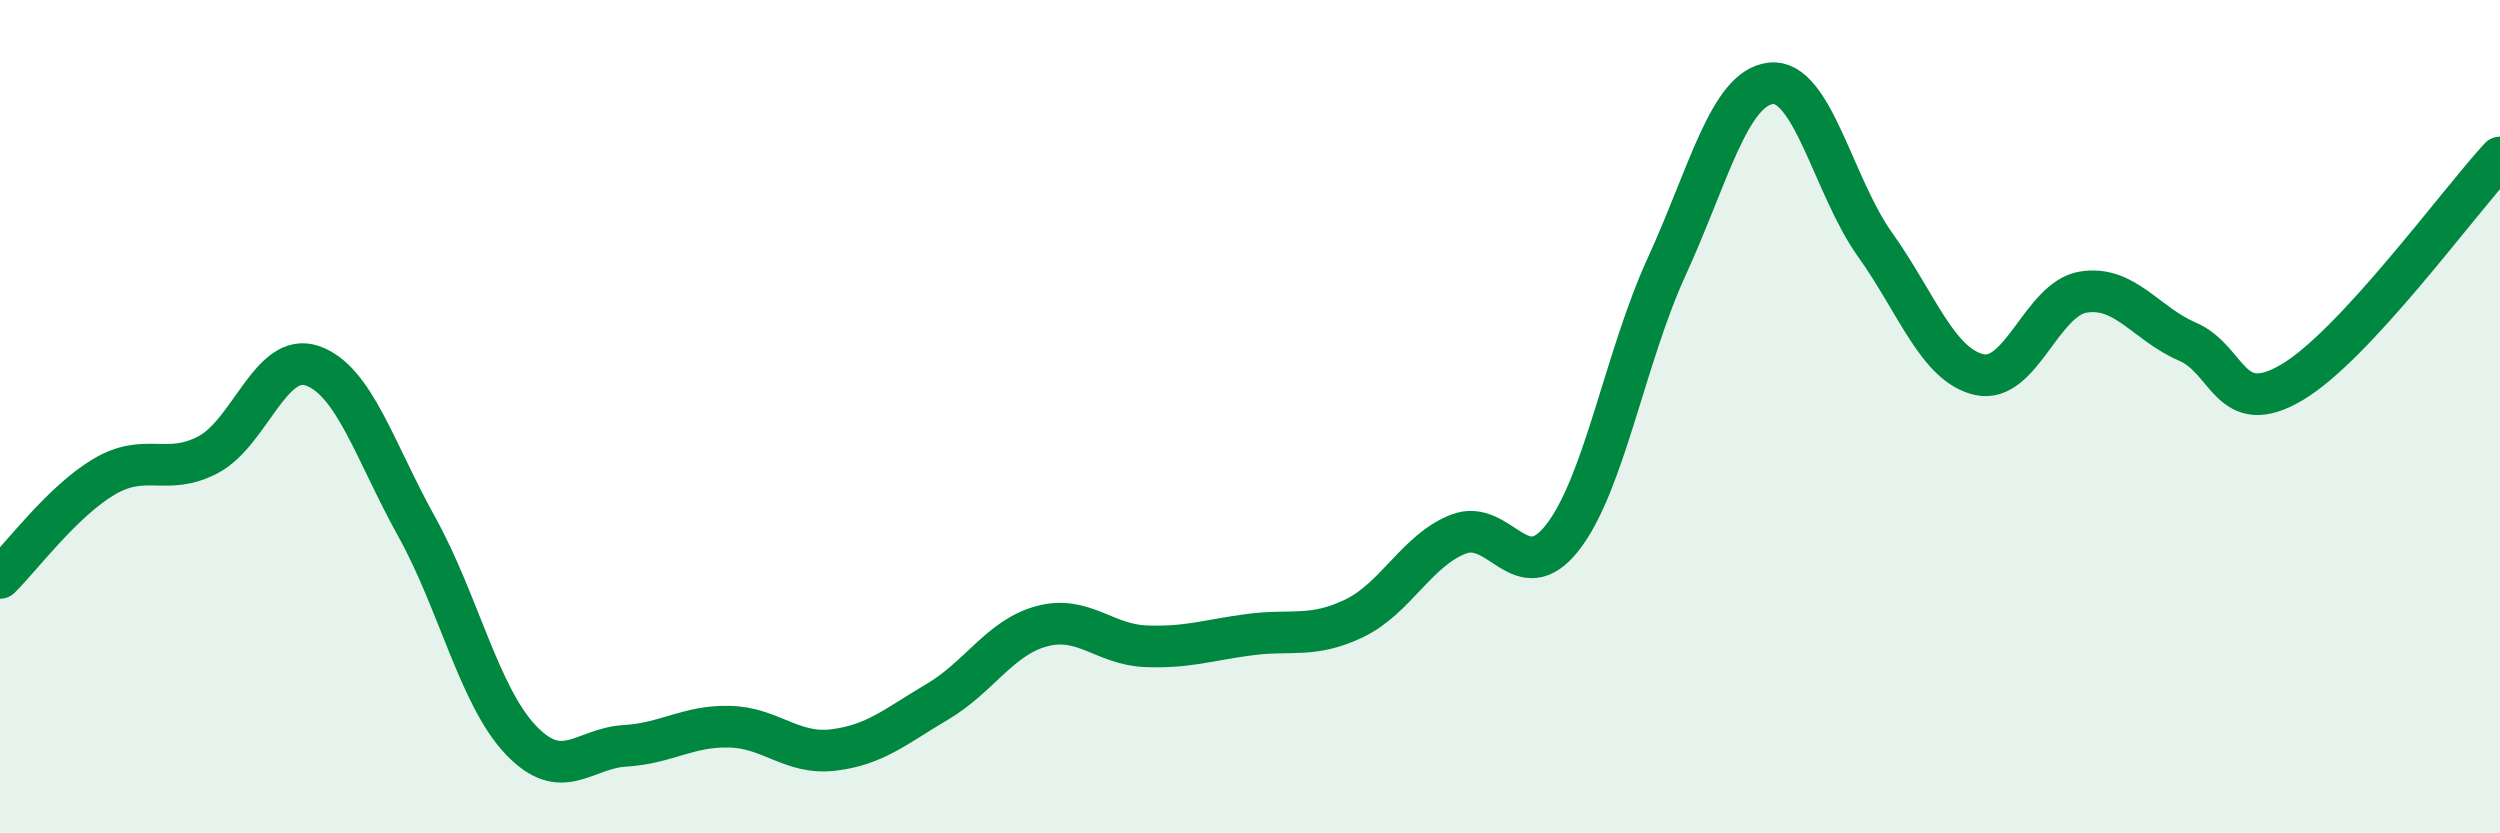
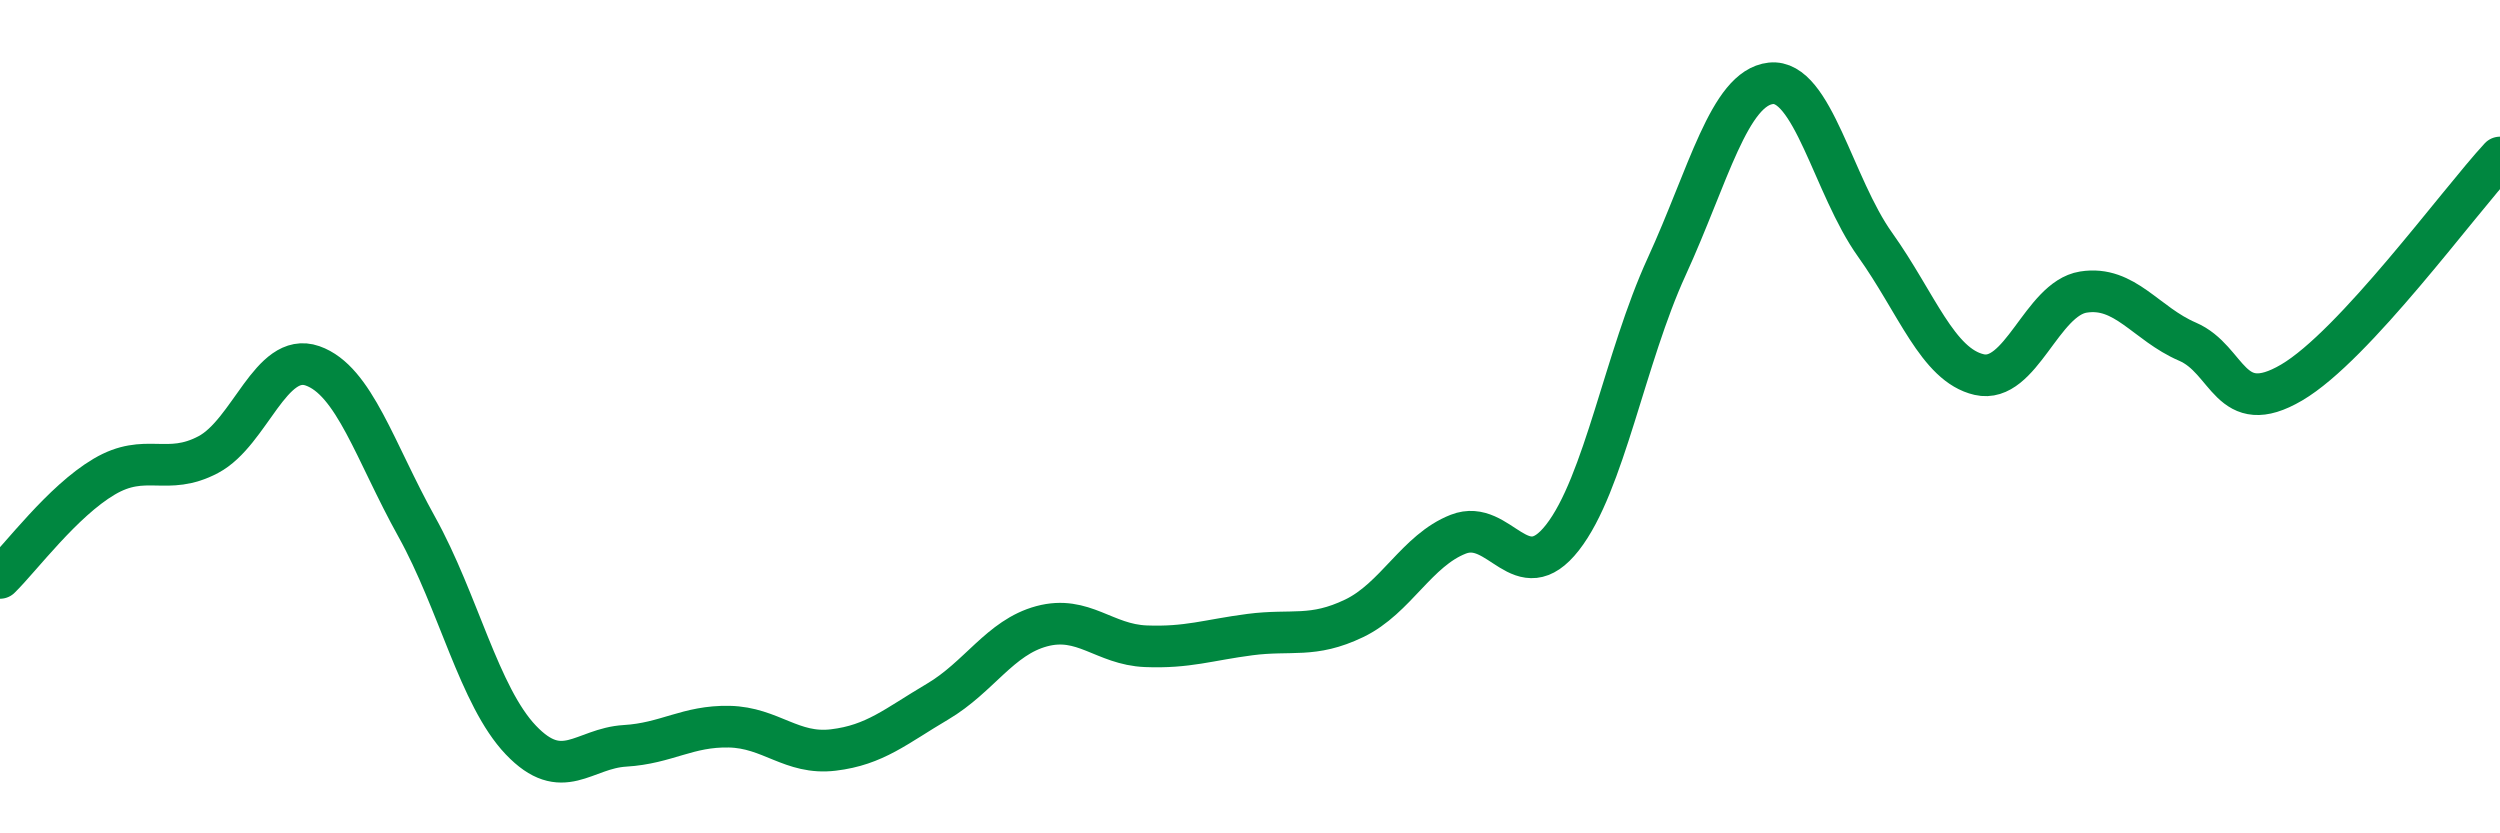
<svg xmlns="http://www.w3.org/2000/svg" width="60" height="20" viewBox="0 0 60 20">
-   <path d="M 0,13.87 C 0.5,13.38 1.5,12.03 2.5,11.44 C 3.5,10.85 4,11.44 5,10.91 C 6,10.38 6.5,8.43 7.5,8.78 C 8.5,9.13 9,10.84 10,12.64 C 11,14.44 11.5,16.71 12.5,17.76 C 13.5,18.81 14,17.96 15,17.9 C 16,17.84 16.5,17.42 17.5,17.44 C 18.5,17.46 19,18.12 20,18 C 21,17.88 21.5,17.43 22.5,16.84 C 23.5,16.25 24,15.3 25,15.03 C 26,14.76 26.5,15.47 27.5,15.51 C 28.5,15.55 29,15.36 30,15.23 C 31,15.1 31.5,15.32 32.5,14.84 C 33.5,14.36 34,13.21 35,12.82 C 36,12.43 36.5,14.18 37.5,12.9 C 38.5,11.62 39,8.58 40,6.4 C 41,4.22 41.5,2.11 42.5,2 C 43.5,1.89 44,4.47 45,5.87 C 46,7.27 46.5,8.76 47.5,8.99 C 48.5,9.22 49,7.17 50,7.01 C 51,6.85 51.5,7.77 52.5,8.2 C 53.5,8.63 53.5,10.06 55,9.18 C 56.5,8.3 59,4.86 60,3.78L60 20L0 20Z" fill="#008740" opacity="0.1" stroke-linecap="round" stroke-linejoin="round" />
  <path d="M 0,13.87 C 0.5,13.38 1.5,12.03 2.5,11.44 C 3.5,10.85 4,11.44 5,10.91 C 6,10.38 6.5,8.43 7.5,8.78 C 8.5,9.13 9,10.84 10,12.64 C 11,14.44 11.5,16.71 12.5,17.76 C 13.5,18.81 14,17.96 15,17.9 C 16,17.84 16.5,17.42 17.5,17.44 C 18.5,17.46 19,18.12 20,18 C 21,17.88 21.5,17.43 22.5,16.84 C 23.5,16.25 24,15.3 25,15.03 C 26,14.76 26.5,15.47 27.5,15.51 C 28.5,15.55 29,15.36 30,15.23 C 31,15.1 31.5,15.32 32.5,14.84 C 33.5,14.36 34,13.21 35,12.82 C 36,12.43 36.5,14.18 37.5,12.9 C 38.5,11.62 39,8.58 40,6.4 C 41,4.22 41.5,2.11 42.5,2 C 43.5,1.89 44,4.47 45,5.87 C 46,7.27 46.5,8.76 47.5,8.99 C 48.5,9.22 49,7.17 50,7.01 C 51,6.85 51.5,7.77 52.5,8.2 C 53.5,8.63 53.5,10.06 55,9.18 C 56.5,8.3 59,4.86 60,3.78" stroke="#008740" stroke-width="1" fill="none" stroke-linecap="round" stroke-linejoin="round" />
</svg>